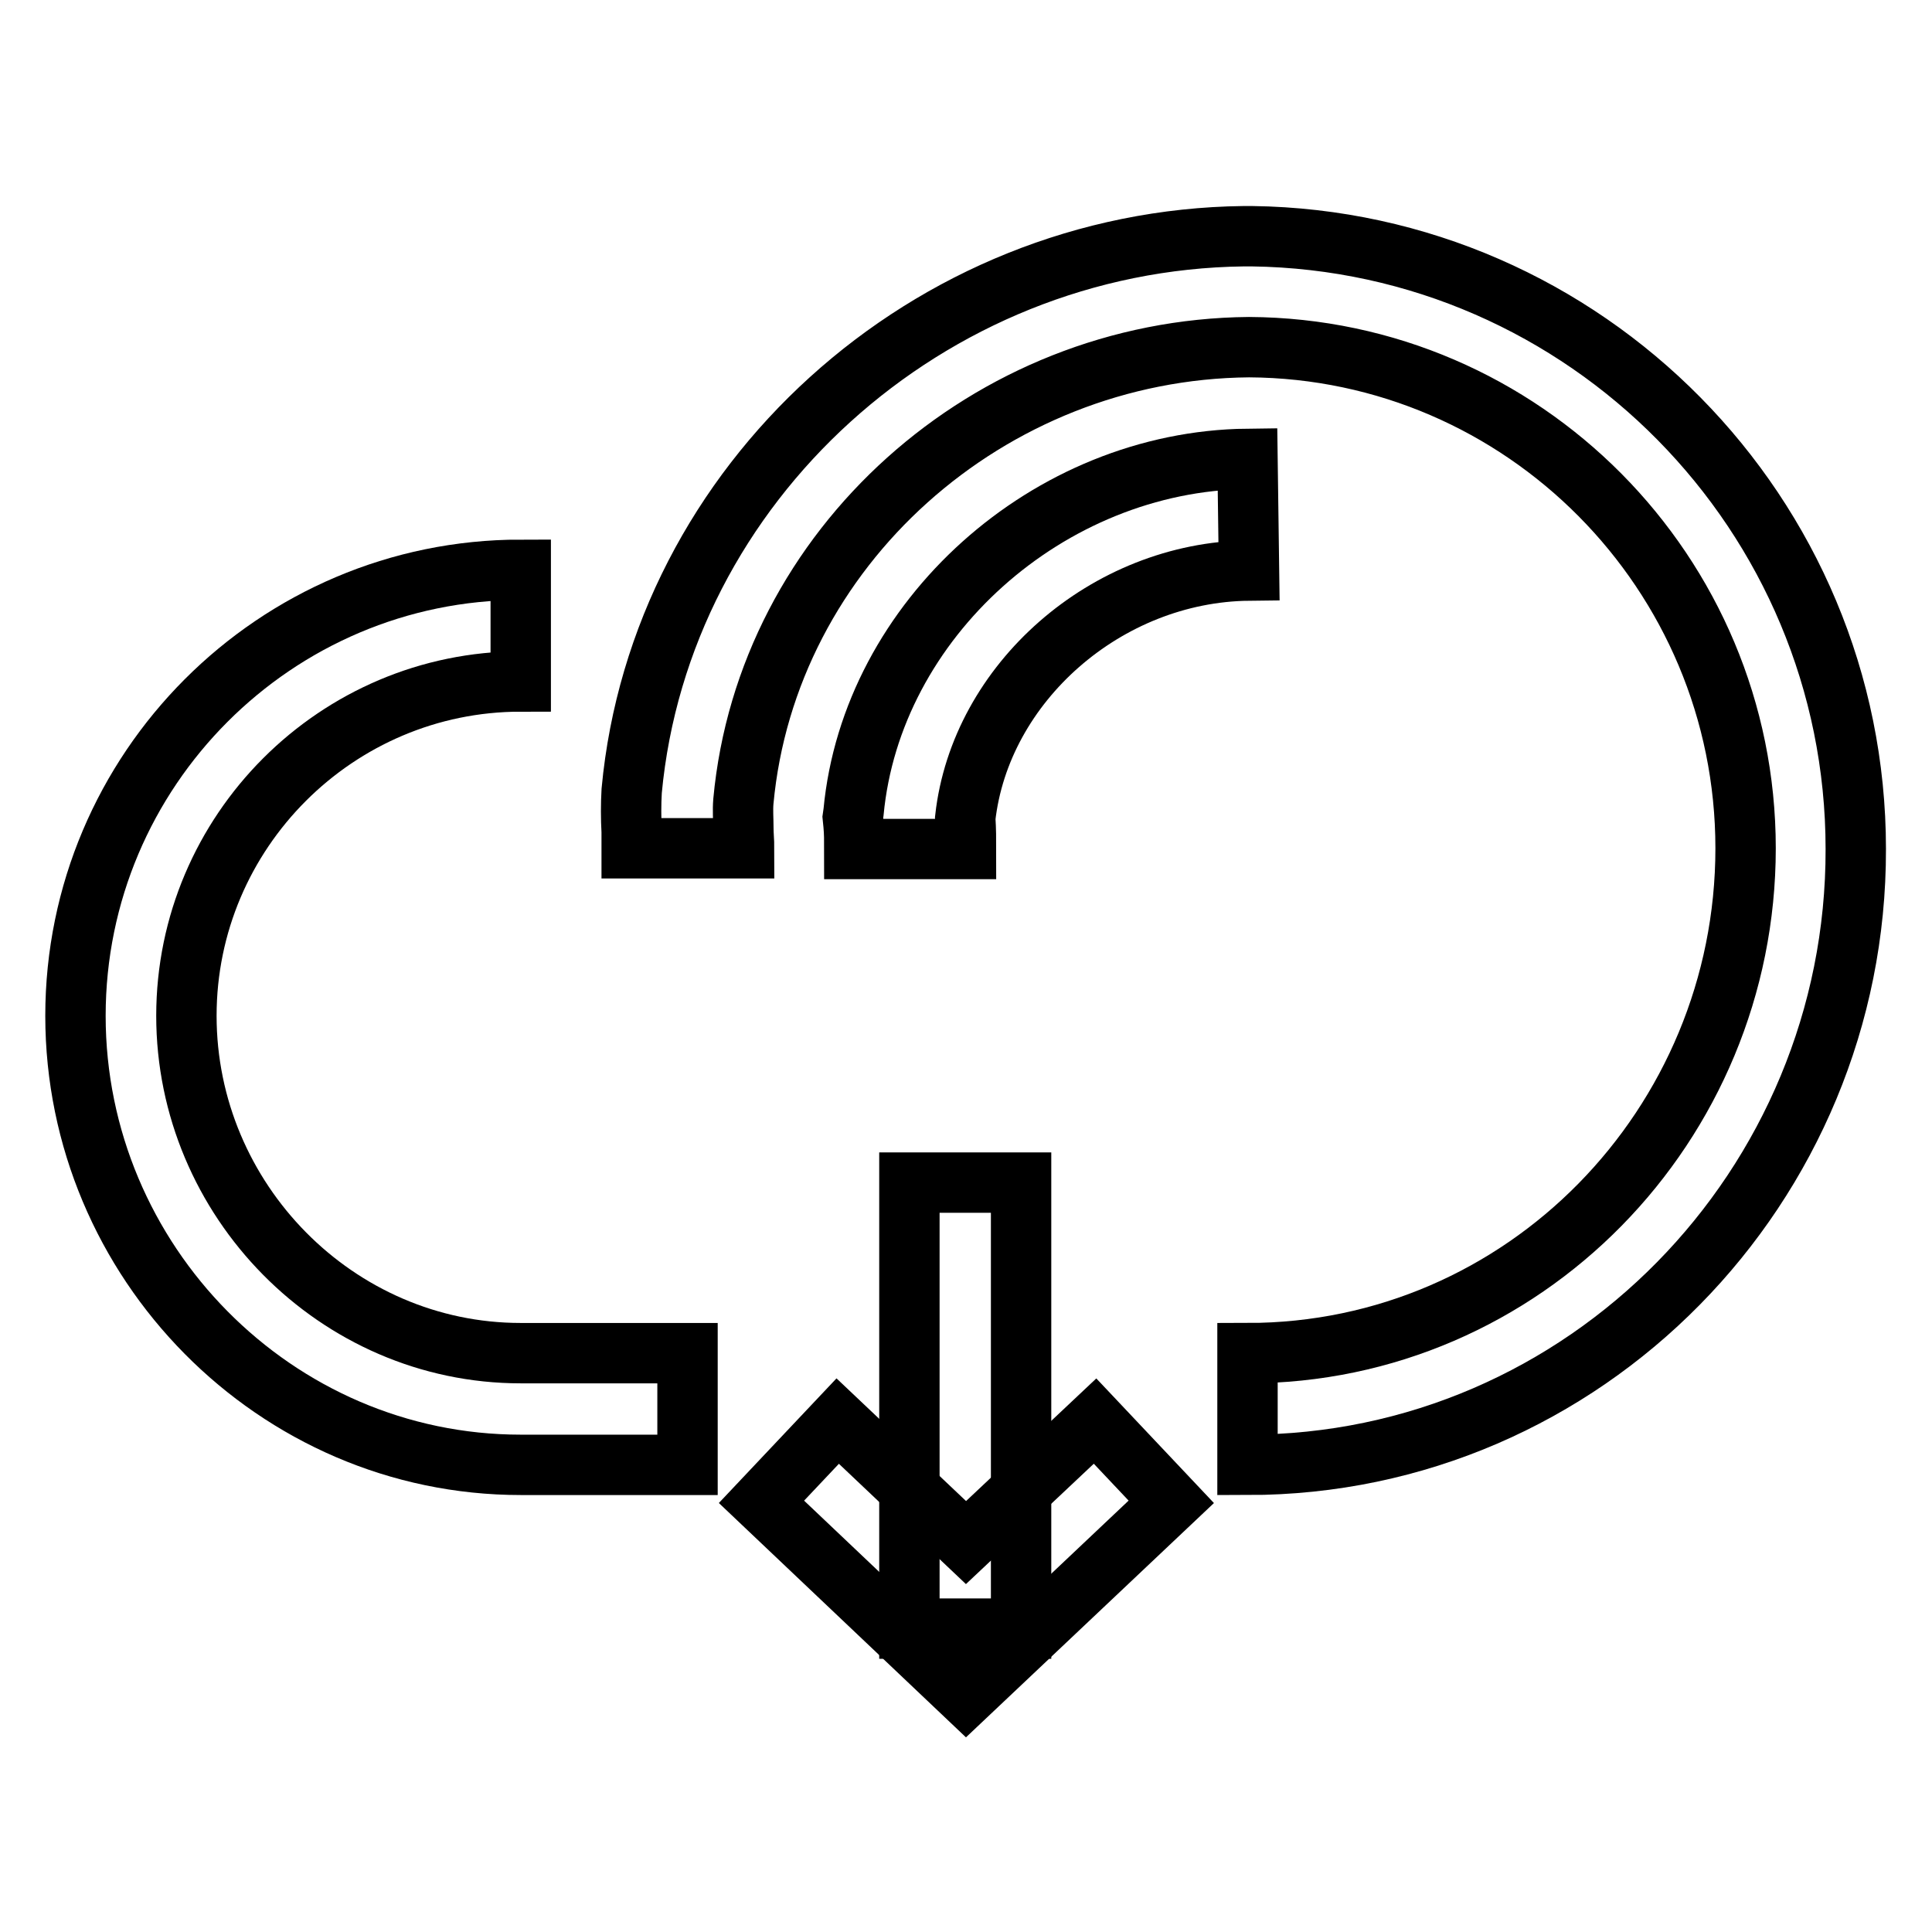
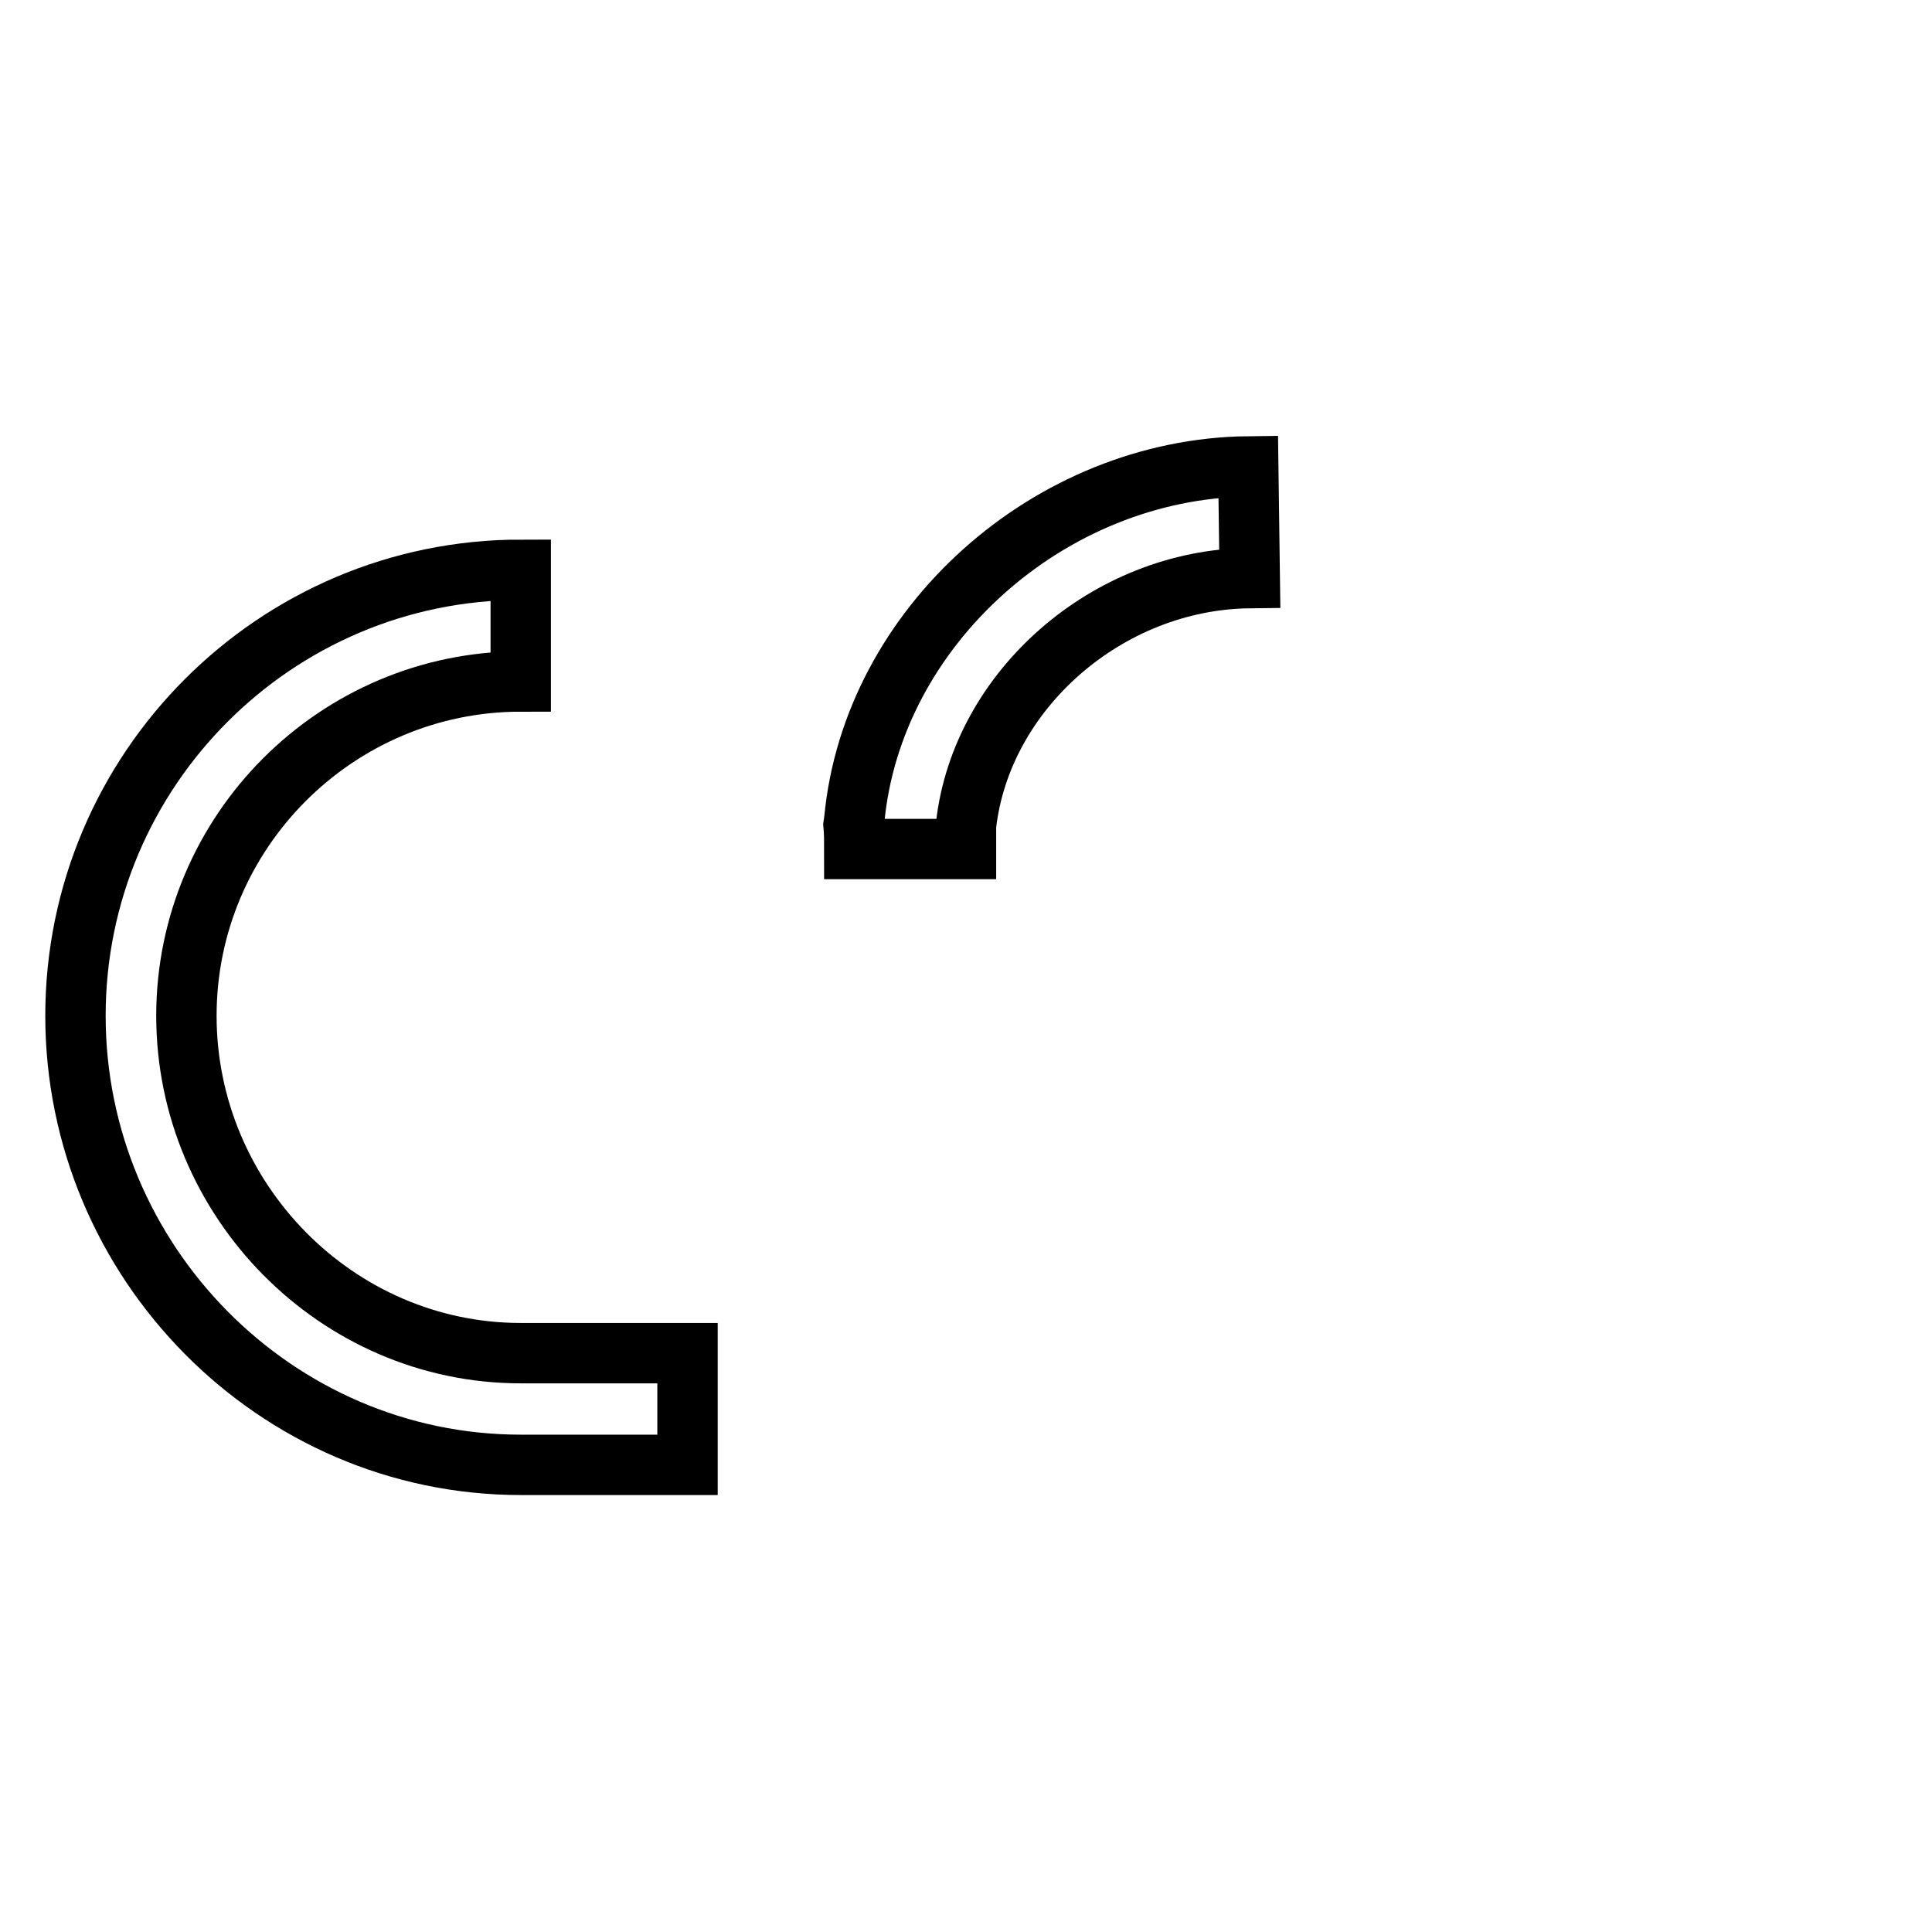
<svg xmlns="http://www.w3.org/2000/svg" version="1.1" x="0px" y="0px" viewBox="0 0 256 256" enable-background="new 0 0 256 256" xml:space="preserve">
  <g>
    <g>
-       <path stroke-width="8" fill-opacity="0" stroke="#000000" d="M61.6,176.5" />
-       <path stroke-width="8" fill-opacity="0" stroke="#000000" d="M165.3,194.1v-14.8c36.6,0,66-30.2,66-66.9c0-36.5-29.5-66.2-65.8-66.4c-34.5,0.3-63.9,26.6-67,60.2c-0.1,1.2,0,2.3,0,3.5c0,0.9,0.1,1.8,0.1,2.7H83.7c0-0.7,0-1.4,0-2.2c-0.1-1.8-0.1-3.6,0-5.4C87.5,64,123,31.8,164.8,31.3l0,0h1.1c44.2,0.6,80,36.8,80,81.2C246,157.2,210,194.1,165.3,194.1L165.3,194.1z" />
-       <path stroke-width="8" fill-opacity="0" stroke="#000000" d="M128,112.5h-14.8c0-1.1,0-2.1-0.1-3.2l-0.1-1l0.1-0.7c2.4-25.5,25.8-46.5,52.2-46.8l0.2,14.8c-18.9,0.2-35.6,14.9-37.6,32.8C128,110,128,111.2,128,112.5L128,112.5z" />
+       <path stroke-width="8" fill-opacity="0" stroke="#000000" d="M128,112.5h-14.8c0-1.1,0-2.1-0.1-3.2l0.1-0.7c2.4-25.5,25.8-46.5,52.2-46.8l0.2,14.8c-18.9,0.2-35.6,14.9-37.6,32.8C128,110,128,111.2,128,112.5L128,112.5z" />
      <path stroke-width="8" fill-opacity="0" stroke="#000000" d="M91.1,194.1H69c-32.5,0-59-26.9-59-59.5c0-32.6,26.5-59.1,59-59.1v14.8c-24.4,0-44.3,19.9-44.3,44.3c0,24.4,19.9,44.7,44.3,44.7h22.1V194.1L91.1,194.1z" />
-       <path stroke-width="8" fill-opacity="0" stroke="#000000" d="M135.3,215.8h-14.8v-59.1h14.8V215.8z" />
-       <path stroke-width="8" fill-opacity="0" stroke="#000000" d="M128,224.7l-27.1-25.7l10.1-10.7l17,16.1l17.1-16.1l10.1,10.7L128,224.7L128,224.7z" />
    </g>
  </g>
</svg>